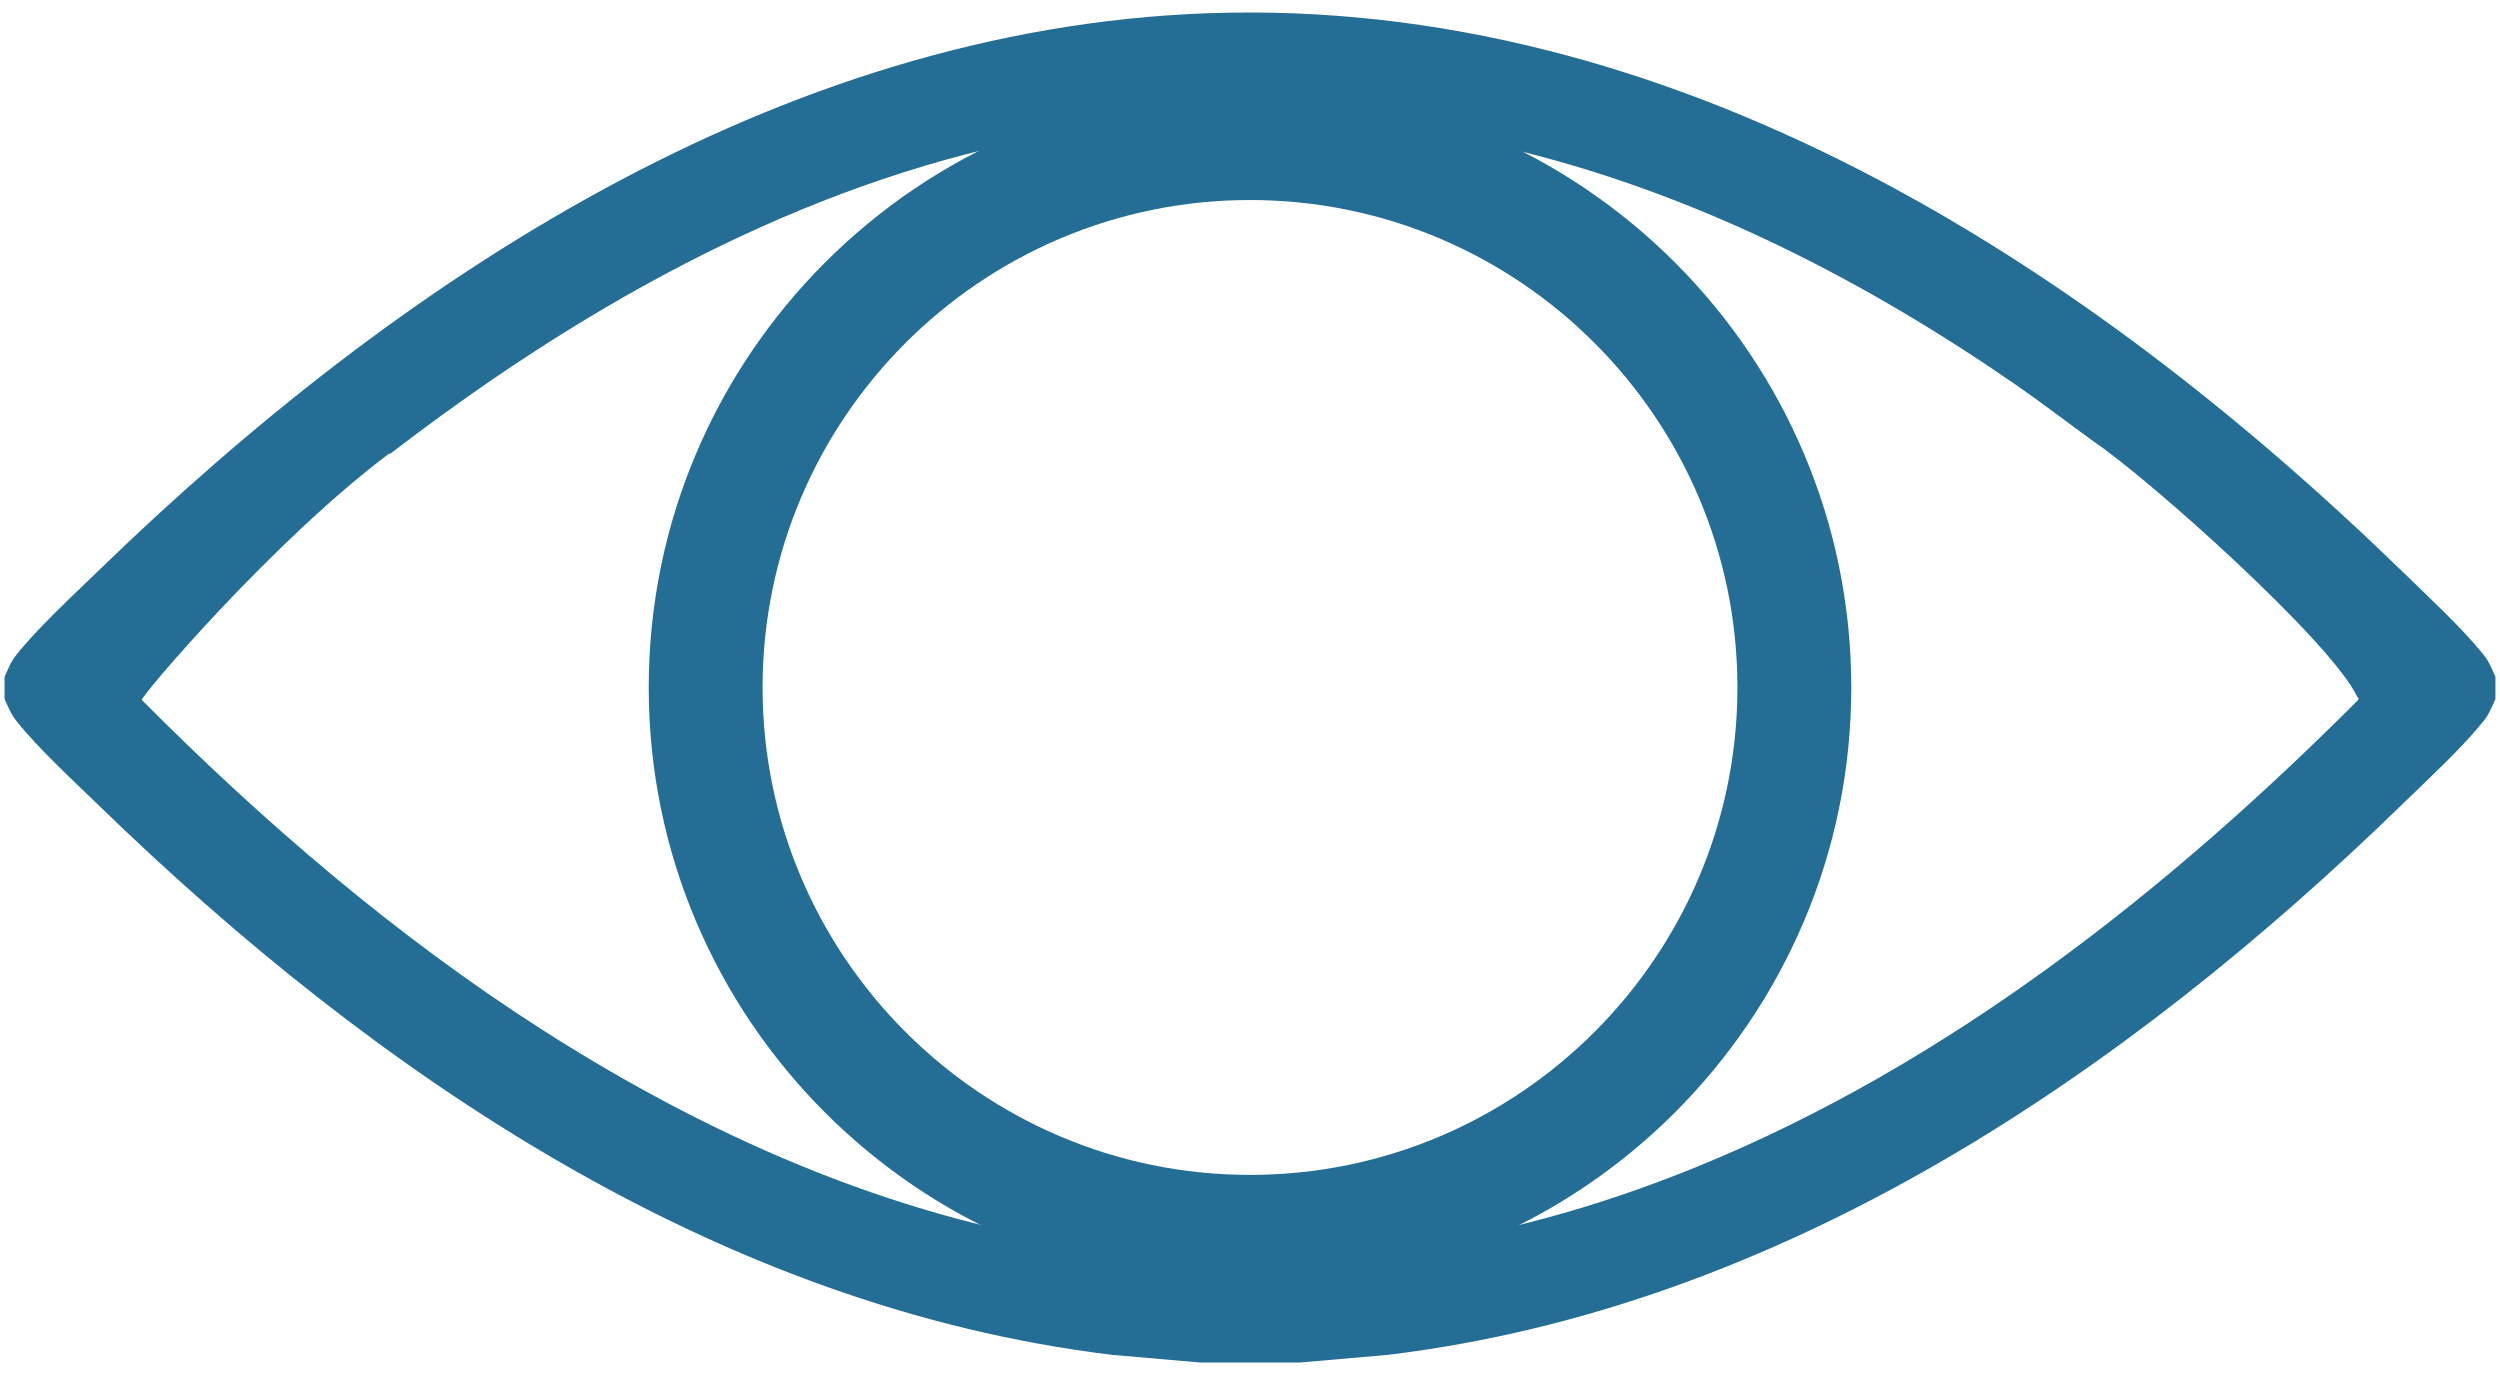
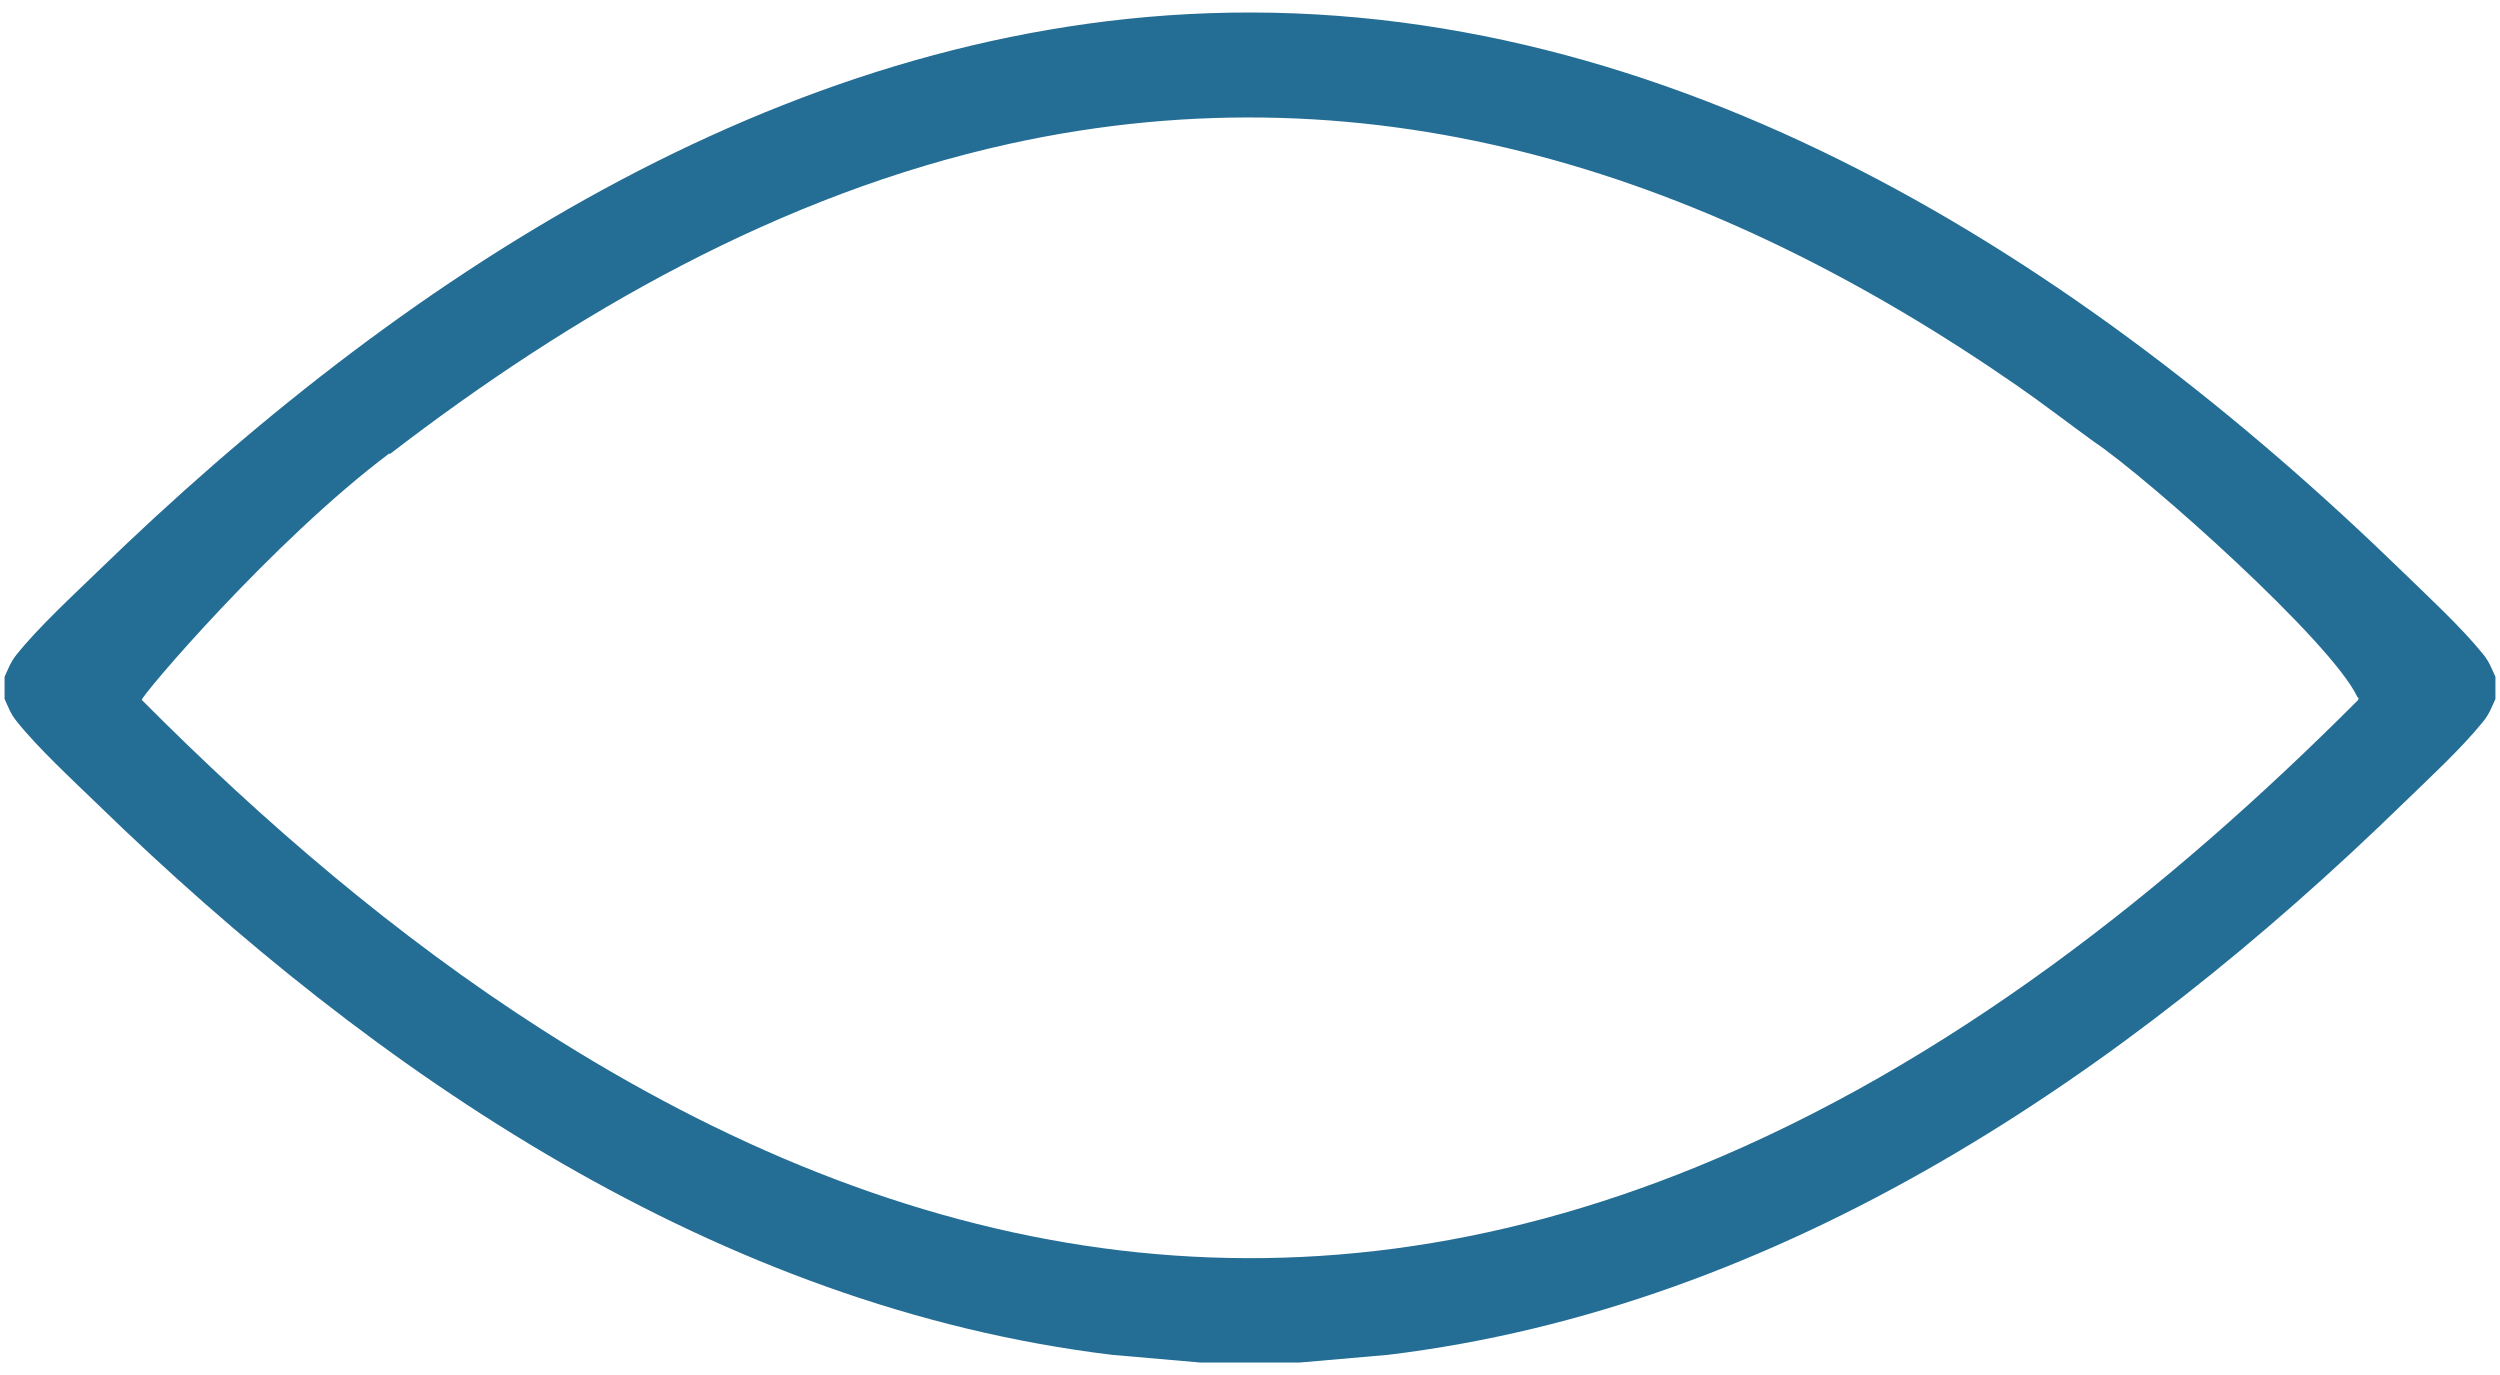
<svg xmlns="http://www.w3.org/2000/svg" width="100" height="55" viewBox="0 0 100 55" fill="none">
  <g clip-path="url(#clip0_188_8566)">
    <path d="M99.335 26.181C98.46 25.091 97.097 23.839 96.076 22.843C83.312 10.45 66.872 -0.128 48.328 0.529C31.114 1.141 15.868 11.247 3.924 22.843C2.902 23.835 1.536 25.091 0.665 26.181C0.424 26.48 0.339 26.734 0.183 27.072V27.96C0.339 28.298 0.424 28.552 0.665 28.851C1.536 29.941 2.902 31.197 3.924 32.189C15.029 42.978 28.733 52.288 44.486 54.194L47.999 54.5H52.001L55.514 54.194C71.306 52.285 85.03 42.939 96.151 32.114C97.15 31.145 98.483 29.915 99.335 28.851C99.576 28.552 99.661 28.298 99.817 27.96V27.072C99.661 26.734 99.576 26.48 99.335 26.181ZM94.329 27.996C86.728 35.614 77.916 42.581 67.864 46.677C51.48 53.355 36.215 50.486 21.688 41.189C15.865 37.462 10.534 32.888 5.671 27.996C5.635 27.853 10.914 21.63 15.582 18.13V18.172C22.927 12.522 31.215 7.773 40.362 5.756C55.146 2.497 68.606 7.067 80.671 15.417C81.718 16.143 82.727 16.923 83.758 17.668C85.973 19.164 93.269 25.68 94.3 27.889C94.333 27.895 94.352 27.908 94.329 27.996Z" fill="#246D94" />
-     <path d="M50 51.553C36.738 51.553 25.949 40.764 25.949 27.502C25.949 14.24 36.738 3.447 50 3.447C63.262 3.447 74.051 14.237 74.051 27.499C74.051 40.76 63.262 51.55 50 51.55V51.553ZM50 8.001C39.249 8.001 30.503 16.748 30.503 27.499C30.503 38.249 39.249 46.996 50 46.996C60.751 46.996 69.497 38.249 69.497 27.499C69.497 16.748 60.751 8.001 50 8.001Z" fill="#246D94" />
  </g>
  <defs>
    <clipPath id="clip0_188_8566">
      <rect width="99.634" height="54" fill="white" transform="translate(0.183 0.5)" />
    </clipPath>
  </defs>
</svg>